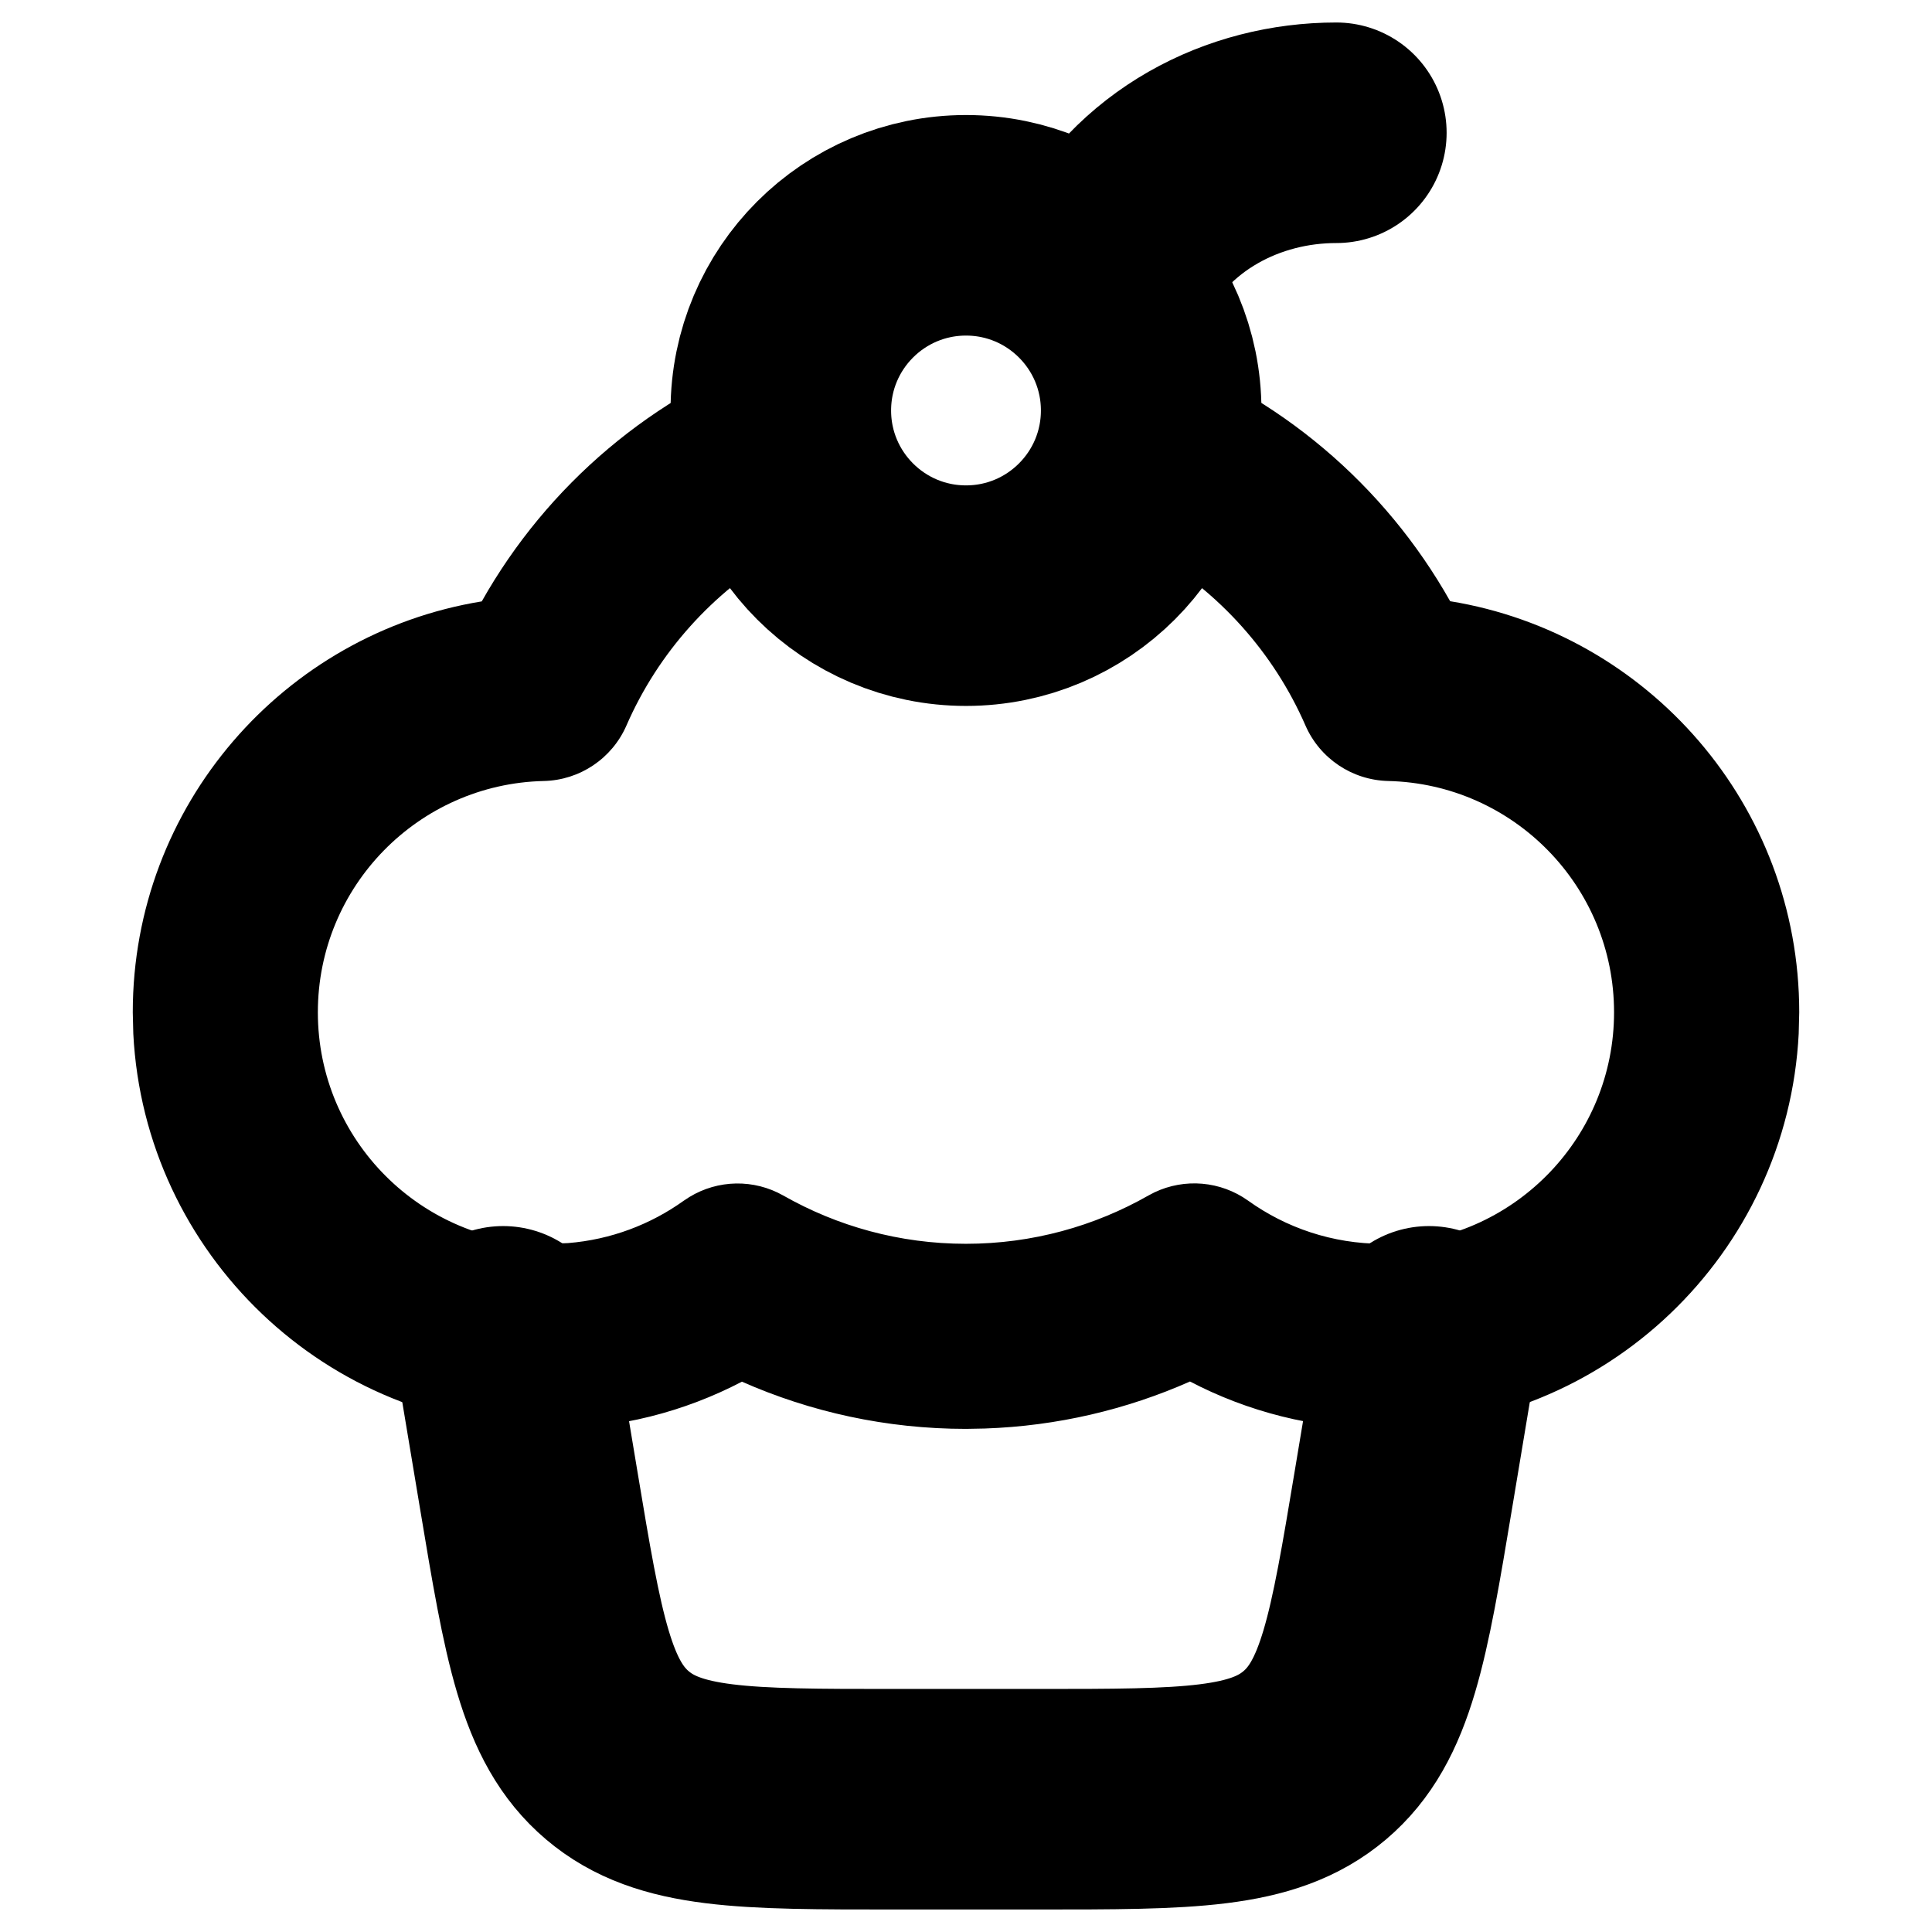
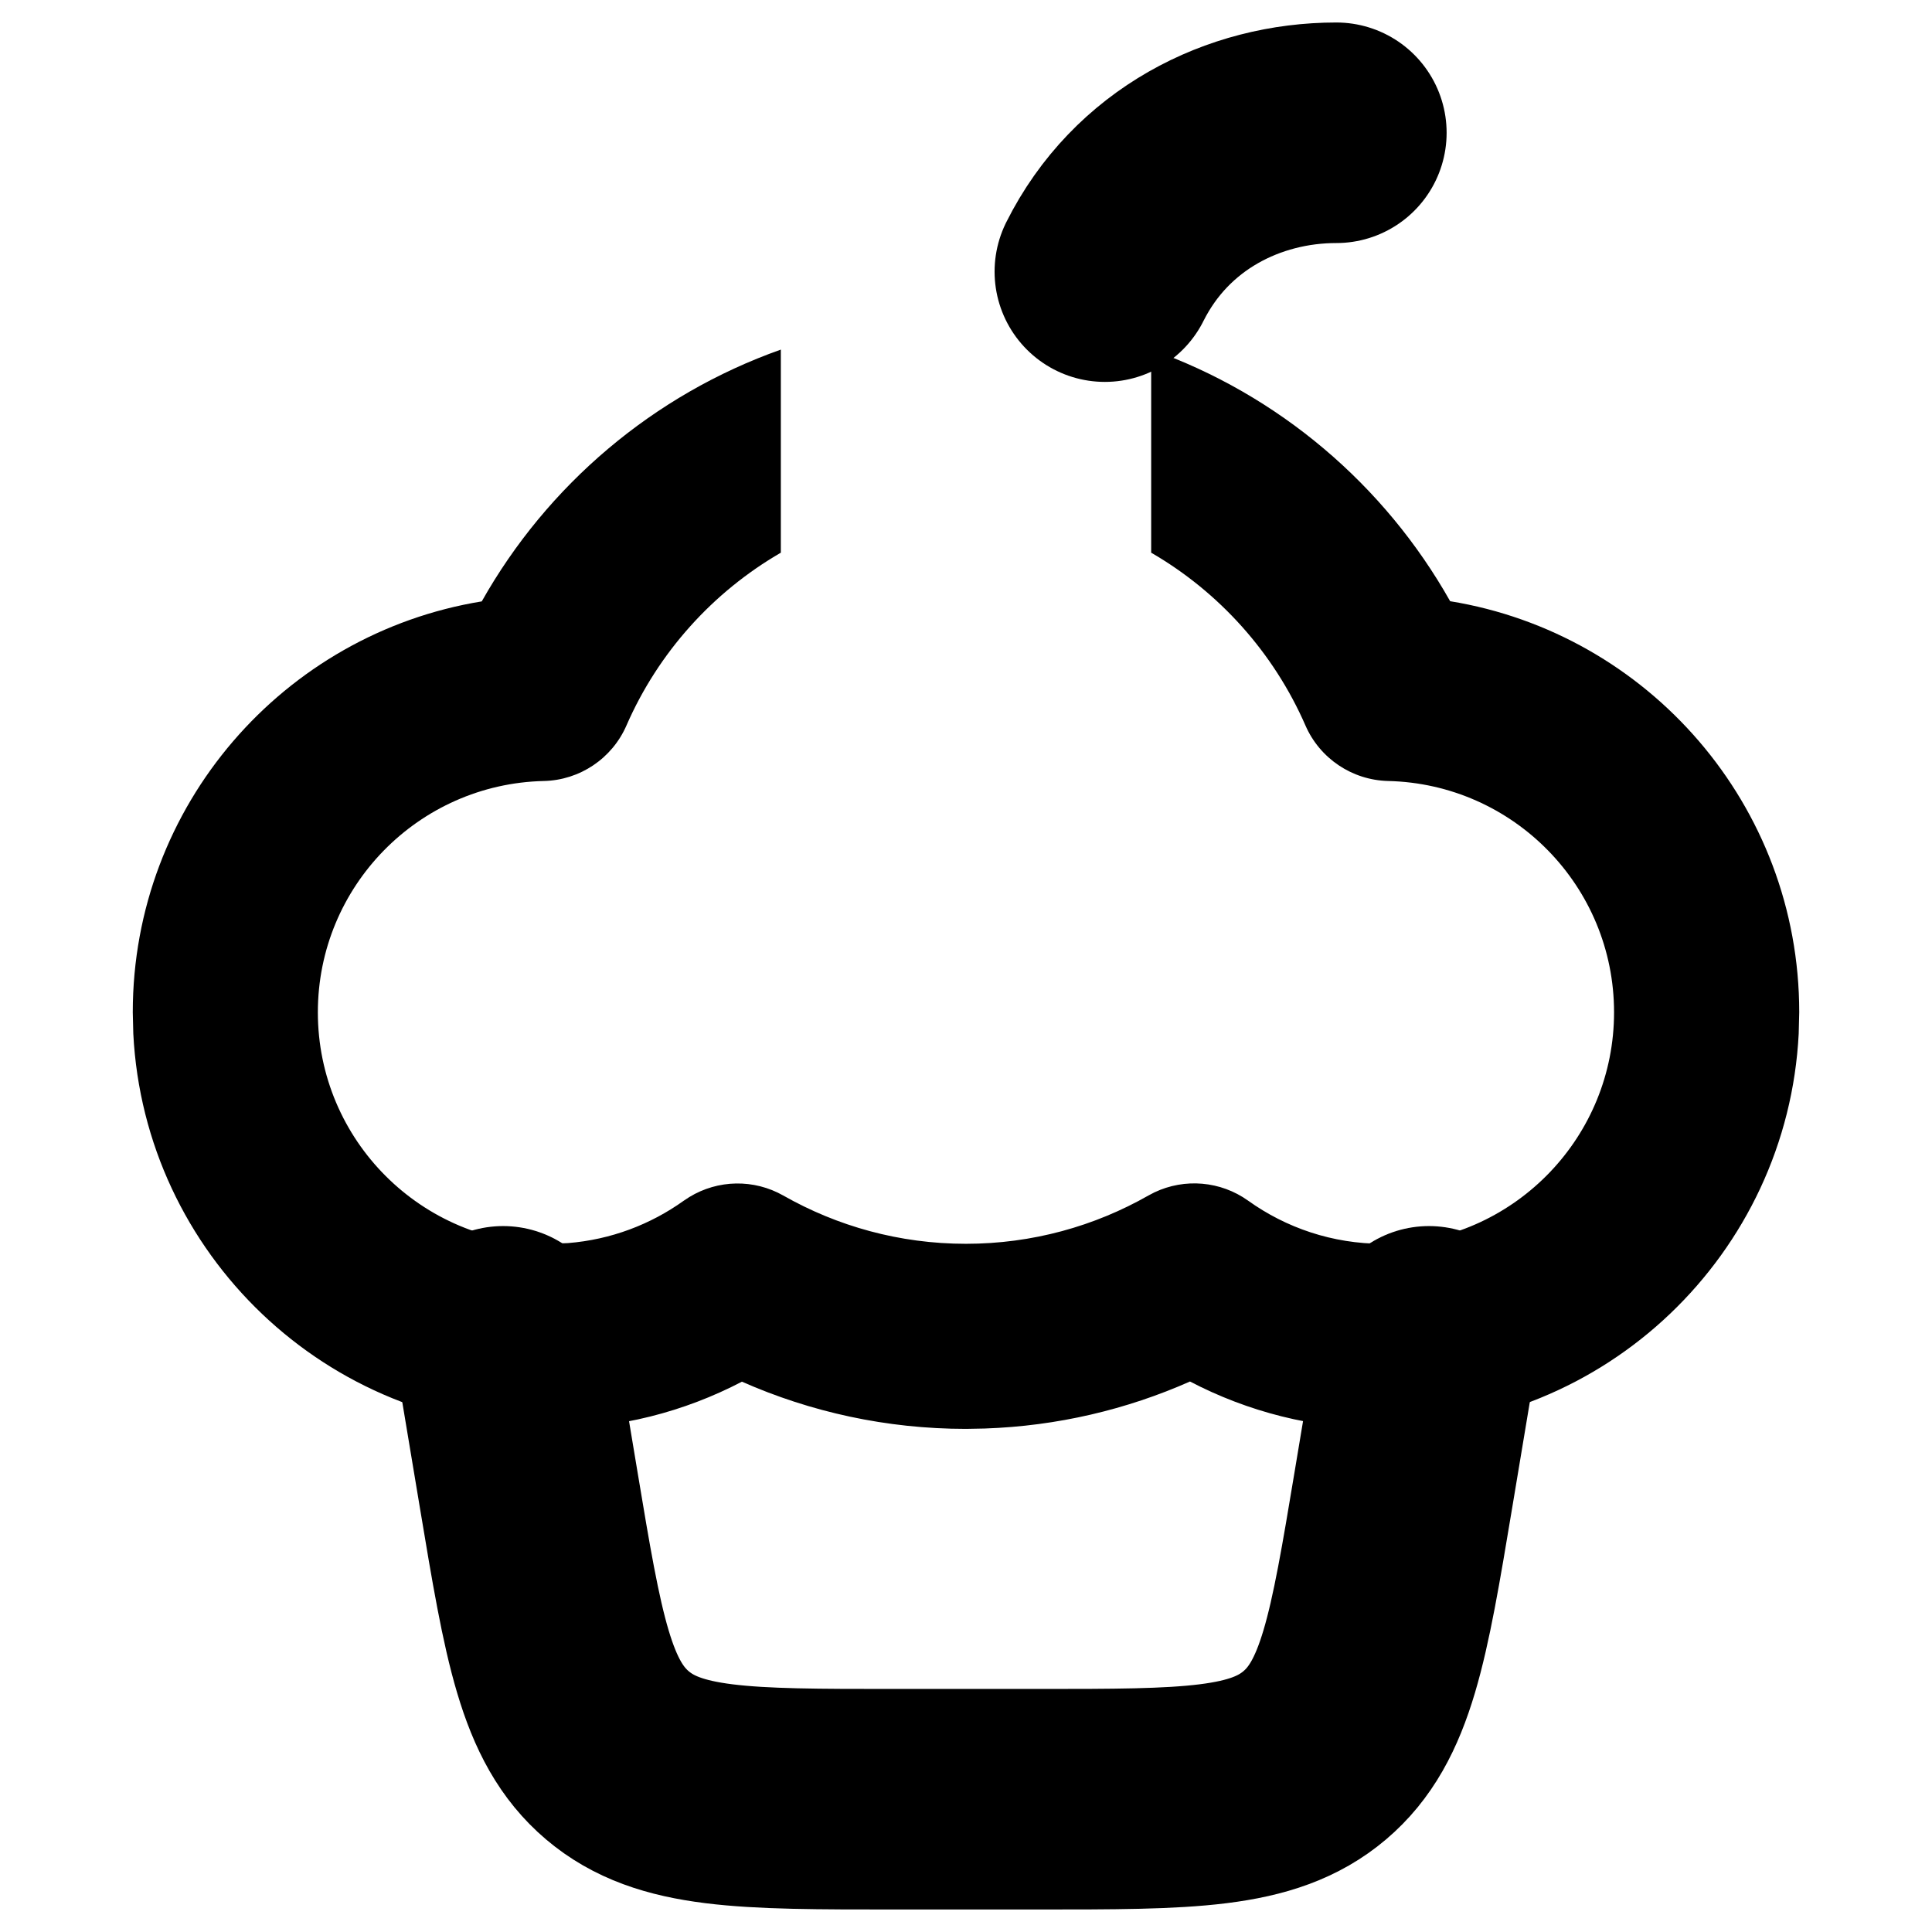
<svg xmlns="http://www.w3.org/2000/svg" id="Calque_1" version="1.1" viewBox="0 0 219 219">
  <defs>
    <style>
      .st0, .st1 {
        fill: none;
        stroke: #000;
        stroke-linecap: round;
        stroke-width: 25px;
      }

      .st1 {
        stroke-linejoin: round;
      }
    </style>
  </defs>
  <path class="st1" d="M57.03,151.48l2.9,17.4c2.79,16.75,4.19,25.13,10.06,30.1,5.87,4.97,14.36,4.97,31.35,4.97h16.33c16.98,0,25.48,0,31.35-4.97,5.87-4.97,7.27-13.35,10.06-30.1l2.9-17.4" />
  <path class="st0" d="M125.24,30.79c5.25-10.49,15.74-15.74,26.24-15.74" />
-   <circle class="st1" cx="109.5" cy="46.53" r="20.99" />
  <path d="M130.49,39.62c14.45,5.11,26.47,15.36,33.89,28.53,22.44,3.66,39.57,23.11,39.57,46.59l-.06,2.43c-1.27,24.95-21.89,44.79-47.16,44.79-7.88,0-15.31-1.95-21.84-5.36-7.16,3.17-15.02,5.05-23.28,5.33l-2.11.04c-9.03,0-17.63-1.92-25.4-5.35-6.53,3.41-13.95,5.35-21.82,5.35-25.26,0-45.9-19.84-47.17-44.79l-.06-2.43c0-23.47,17.13-42.92,39.56-46.58,7.42-13.17,19.44-23.42,33.9-28.54v23.02c-7.72,4.47-13.9,11.33-17.5,19.59-1.63,3.74-5.29,6.2-9.37,6.29-14.2.33-25.61,11.94-25.61,26.22,0,14.49,11.75,26.24,26.24,26.24l2.11-.08c4.87-.39,9.36-2.11,13.12-4.8l.64-.42c3.24-1.98,7.32-2.06,10.65-.17,6.11,3.47,13.16,5.47,20.7,5.47,7.53,0,14.59-2,20.7-5.48l.67-.35c3.43-1.63,7.5-1.29,10.62.94,4.3,3.08,9.55,4.89,15.24,4.89l1.35-.04c13.86-.7,24.89-12.17,24.89-26.2,0-14.28-11.41-25.89-25.61-26.22-4.08-.1-7.74-2.55-9.37-6.29-3.6-8.25-9.77-15.12-17.49-19.59v-23.02Z" />
</svg>